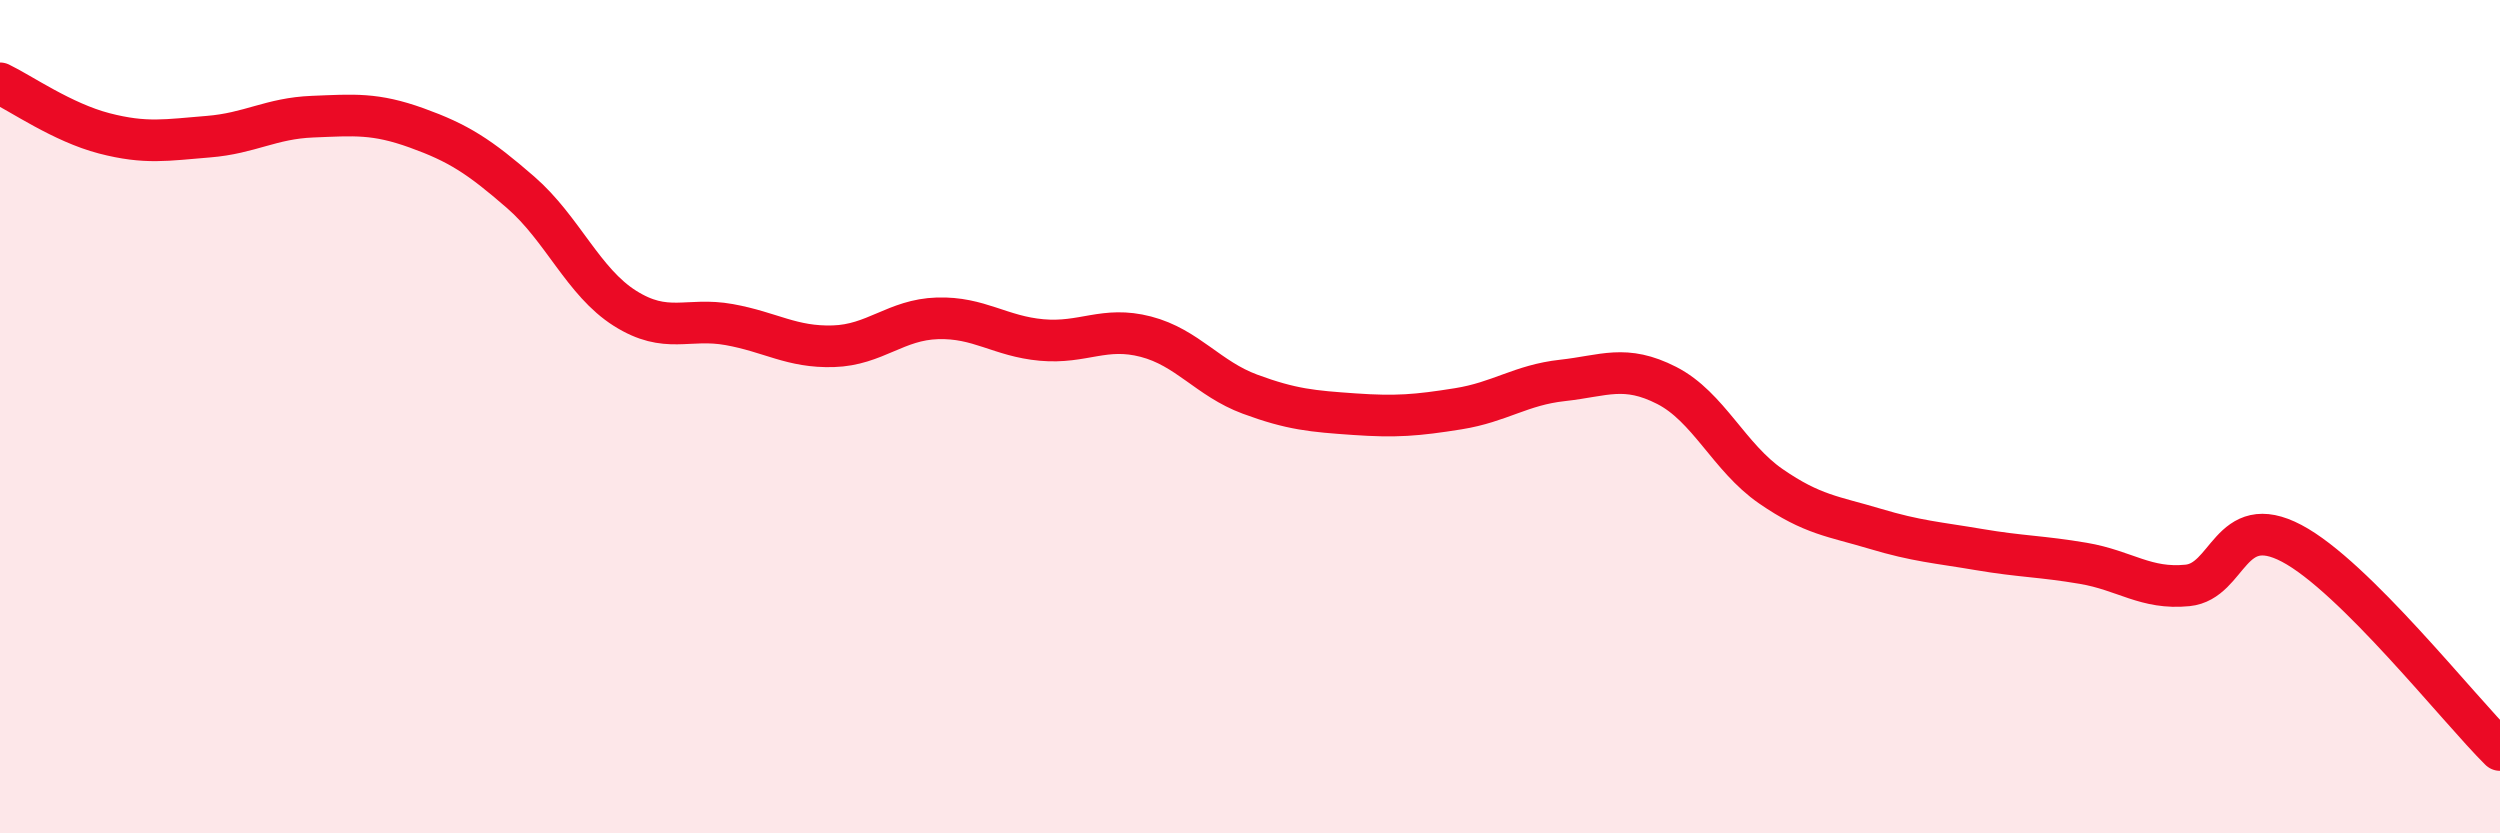
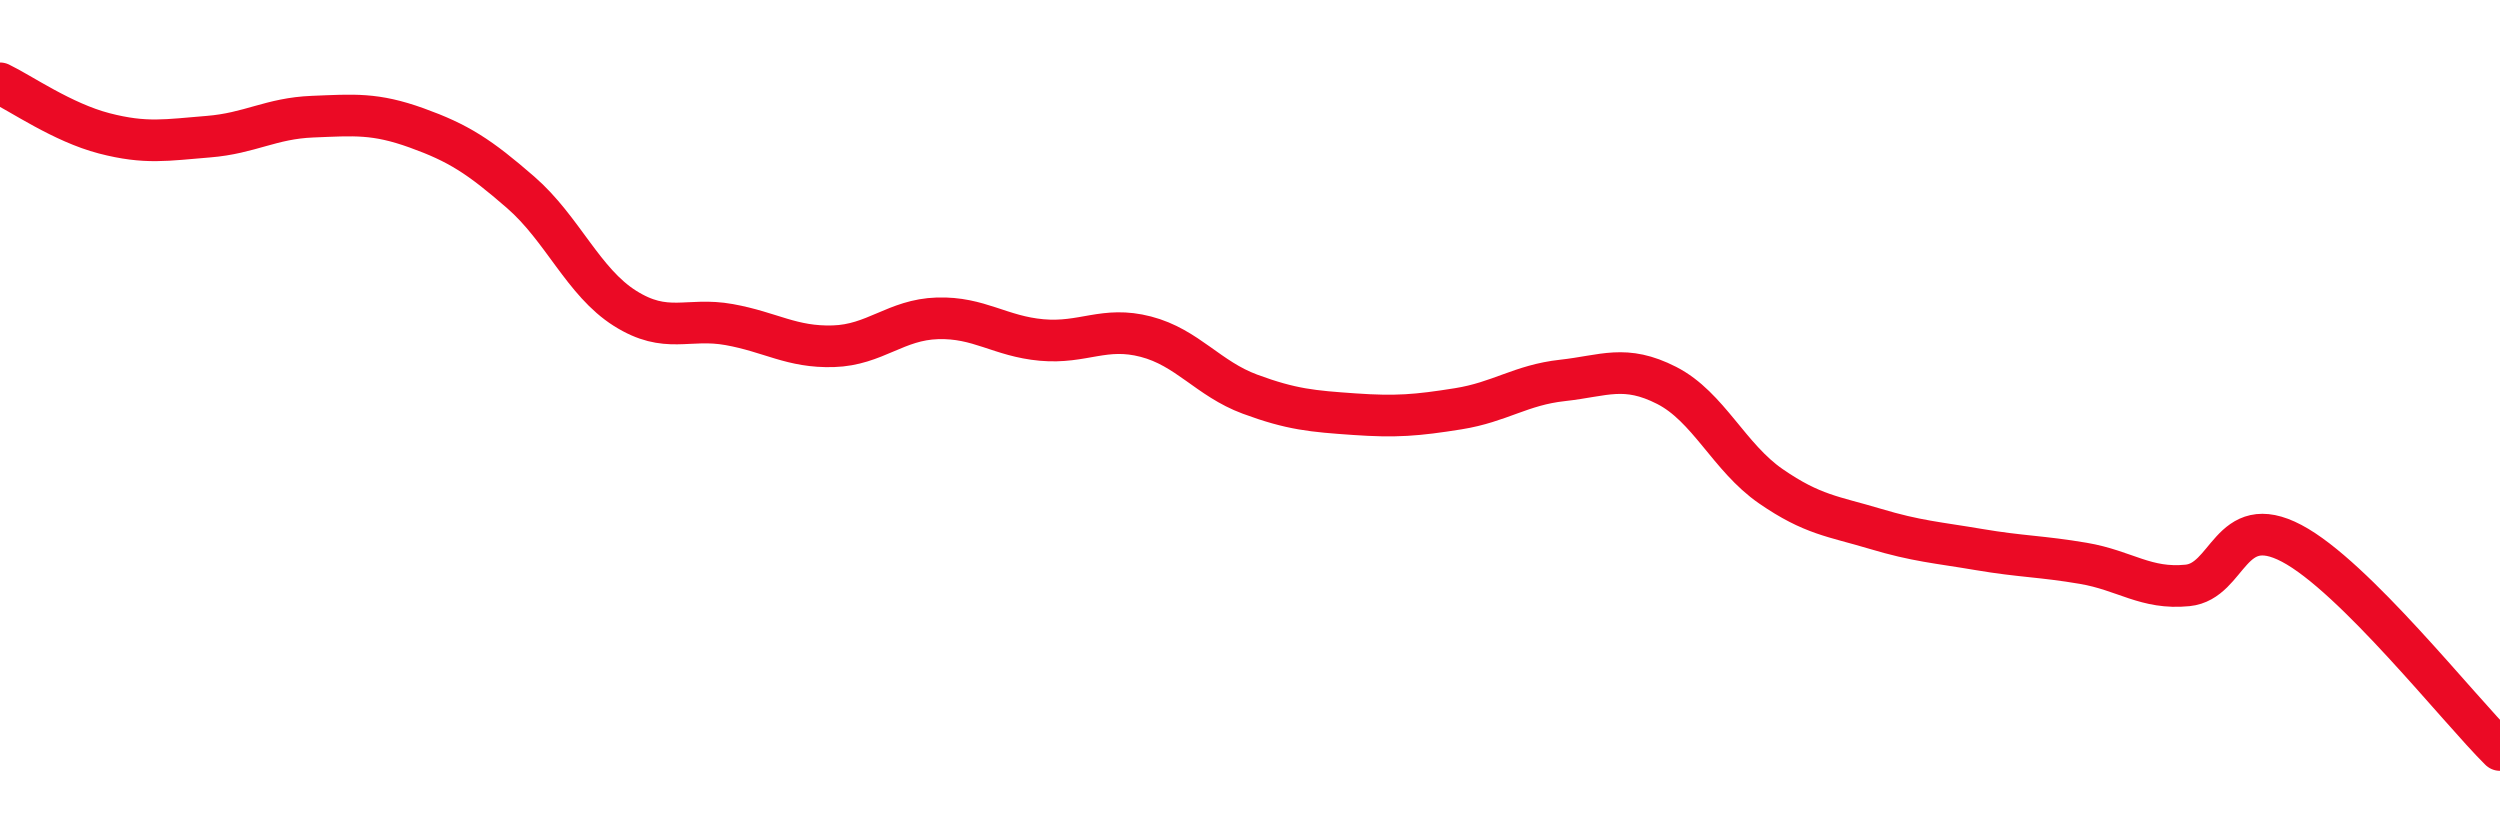
<svg xmlns="http://www.w3.org/2000/svg" width="60" height="20" viewBox="0 0 60 20">
-   <path d="M 0,2 C 0.5,2.24 1.5,2.94 2.5,3.2 C 3.5,3.46 4,3.36 5,3.28 C 6,3.2 6.5,2.84 7.5,2.8 C 8.5,2.76 9,2.71 10,3.07 C 11,3.43 11.5,3.75 12.5,4.62 C 13.5,5.49 14,6.77 15,7.4 C 16,8.03 16.5,7.61 17.5,7.79 C 18.5,7.97 19,8.34 20,8.31 C 21,8.28 21.5,7.67 22.5,7.64 C 23.5,7.61 24,8.07 25,8.16 C 26,8.25 26.5,7.82 27.5,8.08 C 28.5,8.34 29,9.09 30,9.46 C 31,9.83 31.5,9.87 32.5,9.94 C 33.5,10.01 34,9.97 35,9.81 C 36,9.65 36.5,9.24 37.5,9.13 C 38.5,9.02 39,8.74 40,9.25 C 41,9.76 41.5,10.98 42.5,11.67 C 43.5,12.36 44,12.39 45,12.69 C 46,12.99 46.5,13.02 47.5,13.19 C 48.5,13.36 49,13.35 50,13.52 C 51,13.69 51.5,14.15 52.5,14.05 C 53.5,13.95 53.5,12.25 55,13.04 C 56.5,13.83 59,17.01 60,18L60 20L0 20Z" fill="#EB0A25" opacity="0.1" stroke-linecap="round" stroke-linejoin="round" />
  <path d="M 0,2 C 0.5,2.24 1.5,2.94 2.5,3.2 C 3.5,3.46 4,3.36 5,3.28 C 6,3.2 6.5,2.84 7.5,2.8 C 8.5,2.76 9,2.71 10,3.07 C 11,3.43 11.5,3.75 12.5,4.62 C 13.5,5.49 14,6.77 15,7.4 C 16,8.03 16.5,7.61 17.5,7.79 C 18.5,7.97 19,8.34 20,8.31 C 21,8.28 21.5,7.67 22.5,7.64 C 23.5,7.61 24,8.07 25,8.16 C 26,8.25 26.5,7.82 27.5,8.08 C 28.5,8.34 29,9.09 30,9.46 C 31,9.83 31.5,9.87 32.5,9.94 C 33.5,10.01 34,9.97 35,9.81 C 36,9.65 36.5,9.24 37.5,9.13 C 38.5,9.02 39,8.74 40,9.25 C 41,9.76 41.5,10.98 42.5,11.67 C 43.5,12.36 44,12.39 45,12.69 C 46,12.99 46.5,13.02 47.5,13.19 C 48.5,13.36 49,13.35 50,13.52 C 51,13.69 51.5,14.15 52.5,14.05 C 53.5,13.95 53.5,12.25 55,13.04 C 56.5,13.83 59,17.01 60,18" stroke="#EB0A25" stroke-width="1" fill="none" stroke-linecap="round" stroke-linejoin="round" />
</svg>